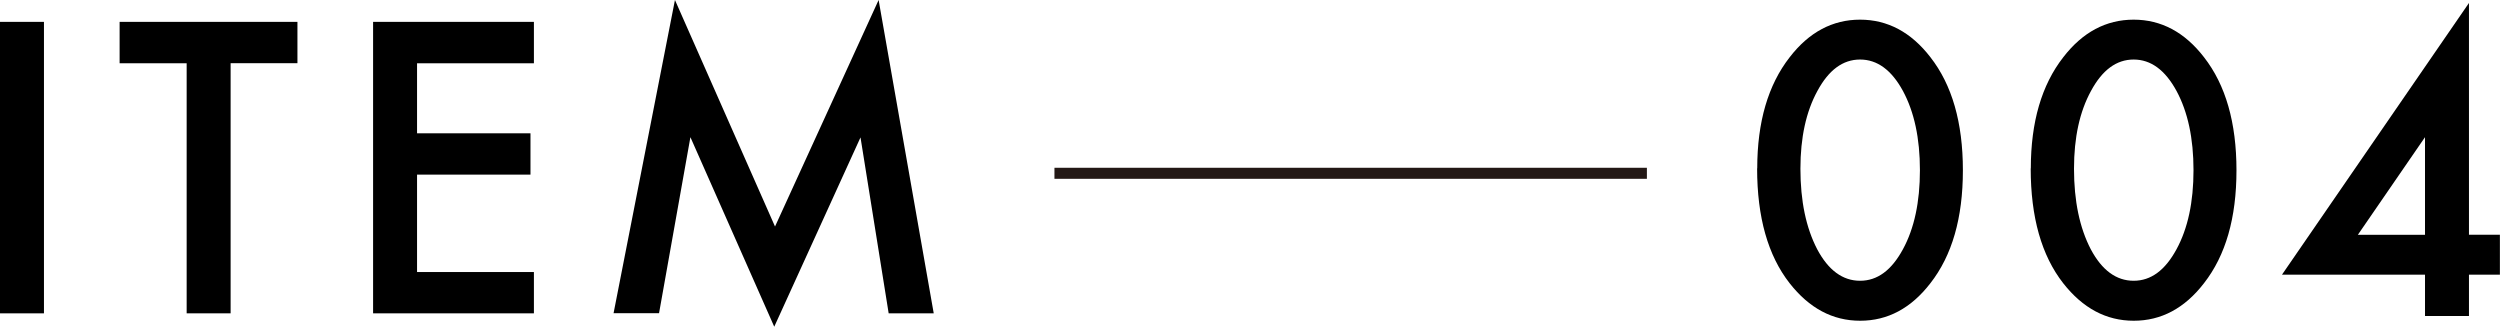
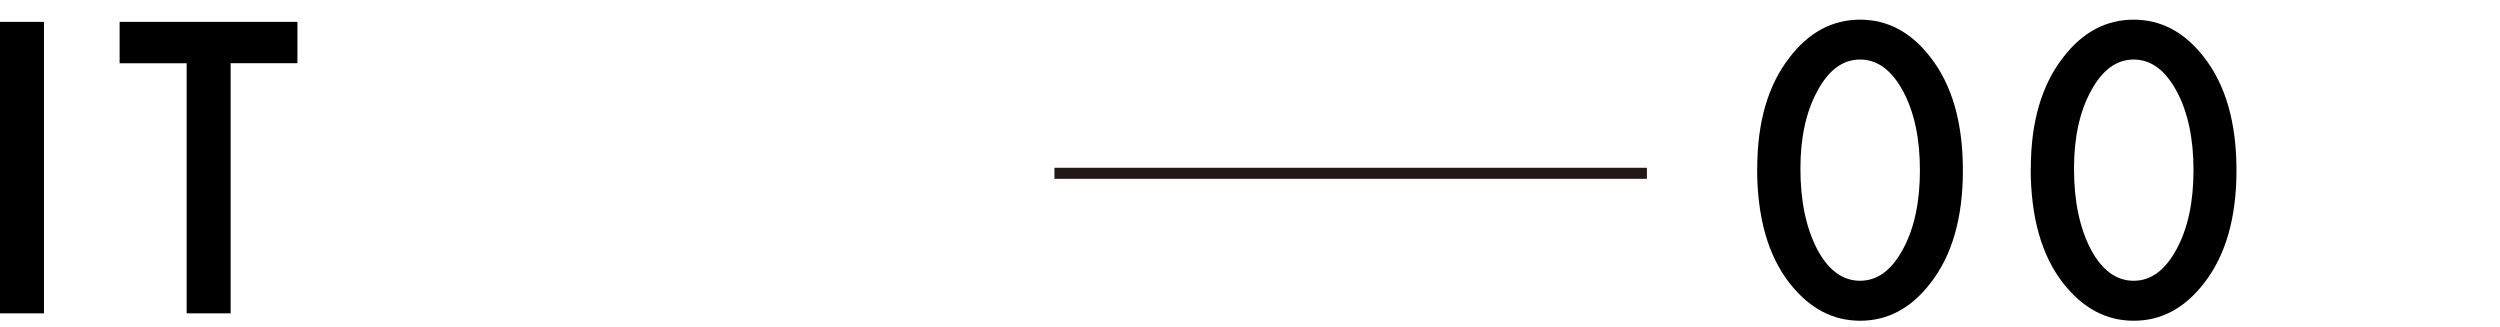
<svg xmlns="http://www.w3.org/2000/svg" id="_イヤー_2" viewBox="0 0 226.35 29.58">
  <defs>
    <style>.cls-1{fill:none;stroke:#231815;stroke-miterlimit:10;}</style>
  </defs>
  <g id="_ol">
    <g>
      <g>
        <g>
          <path d="M159.1,15.25c0-4.2,.98-7.56,2.94-10.07,1.75-2.27,3.88-3.4,6.37-3.4s4.62,1.13,6.37,3.4c1.96,2.51,2.94,5.92,2.94,10.24s-.98,7.71-2.94,10.22c-1.75,2.27-3.87,3.4-6.36,3.4s-4.61-1.13-6.39-3.4c-1.96-2.51-2.94-5.97-2.94-10.39Zm3.91,.02c0,2.93,.51,5.36,1.52,7.3,1.01,1.9,2.31,2.85,3.88,2.85s2.85-.95,3.88-2.85c1.03-1.89,1.54-4.28,1.54-7.16s-.51-5.27-1.54-7.18c-1.03-1.89-2.32-2.84-3.88-2.84s-2.84,.95-3.86,2.84c-1.03,1.88-1.54,4.23-1.54,7.04Z" />
          <path d="M183.87,15.25c0-4.2,.98-7.56,2.94-10.07,1.75-2.27,3.88-3.4,6.37-3.4s4.62,1.13,6.37,3.4c1.96,2.51,2.94,5.92,2.94,10.24s-.98,7.71-2.94,10.22c-1.75,2.27-3.87,3.4-6.36,3.4s-4.61-1.13-6.39-3.4c-1.96-2.51-2.94-5.97-2.94-10.39Zm3.91,.02c0,2.93,.51,5.36,1.52,7.3,1.01,1.9,2.31,2.85,3.88,2.85s2.85-.95,3.88-2.85c1.03-1.89,1.54-4.28,1.54-7.16s-.51-5.27-1.54-7.18c-1.03-1.89-2.32-2.84-3.88-2.84s-2.84,.95-3.86,2.84c-1.03,1.88-1.54,4.23-1.54,7.04Z" />
-           <path d="M223.54,21.25h2.8v3.62h-2.8v3.74h-3.98v-3.74h-12.95L223.54,.27V21.25Zm-3.98,0V12.42l-6.08,8.84h6.08Z" />
        </g>
        <g>
          <path d="M3.98,1.98V28.37H0V1.98H3.98Z" />
          <path d="M20.88,5.73V28.37h-3.98V5.73h-6.07V1.98H26.93v3.74h-6.05Z" />
-           <path d="M48.34,5.73h-10.58v6.34h10.27v3.74h-10.27v8.82h10.58v3.74h-14.56V1.98h14.56v3.74Z" />
-           <path d="M55.55,28.37L61.11,0l9.06,20.51L79.55,0l4.99,28.37h-4.08l-2.55-15.93-7.81,17.14-7.59-17.16-2.84,15.94h-4.12Z" />
        </g>
      </g>
      <line class="cls-1" x1="95.47" y1="15.69" x2="149.11" y2="15.69" />
    </g>
  </g>
</svg>